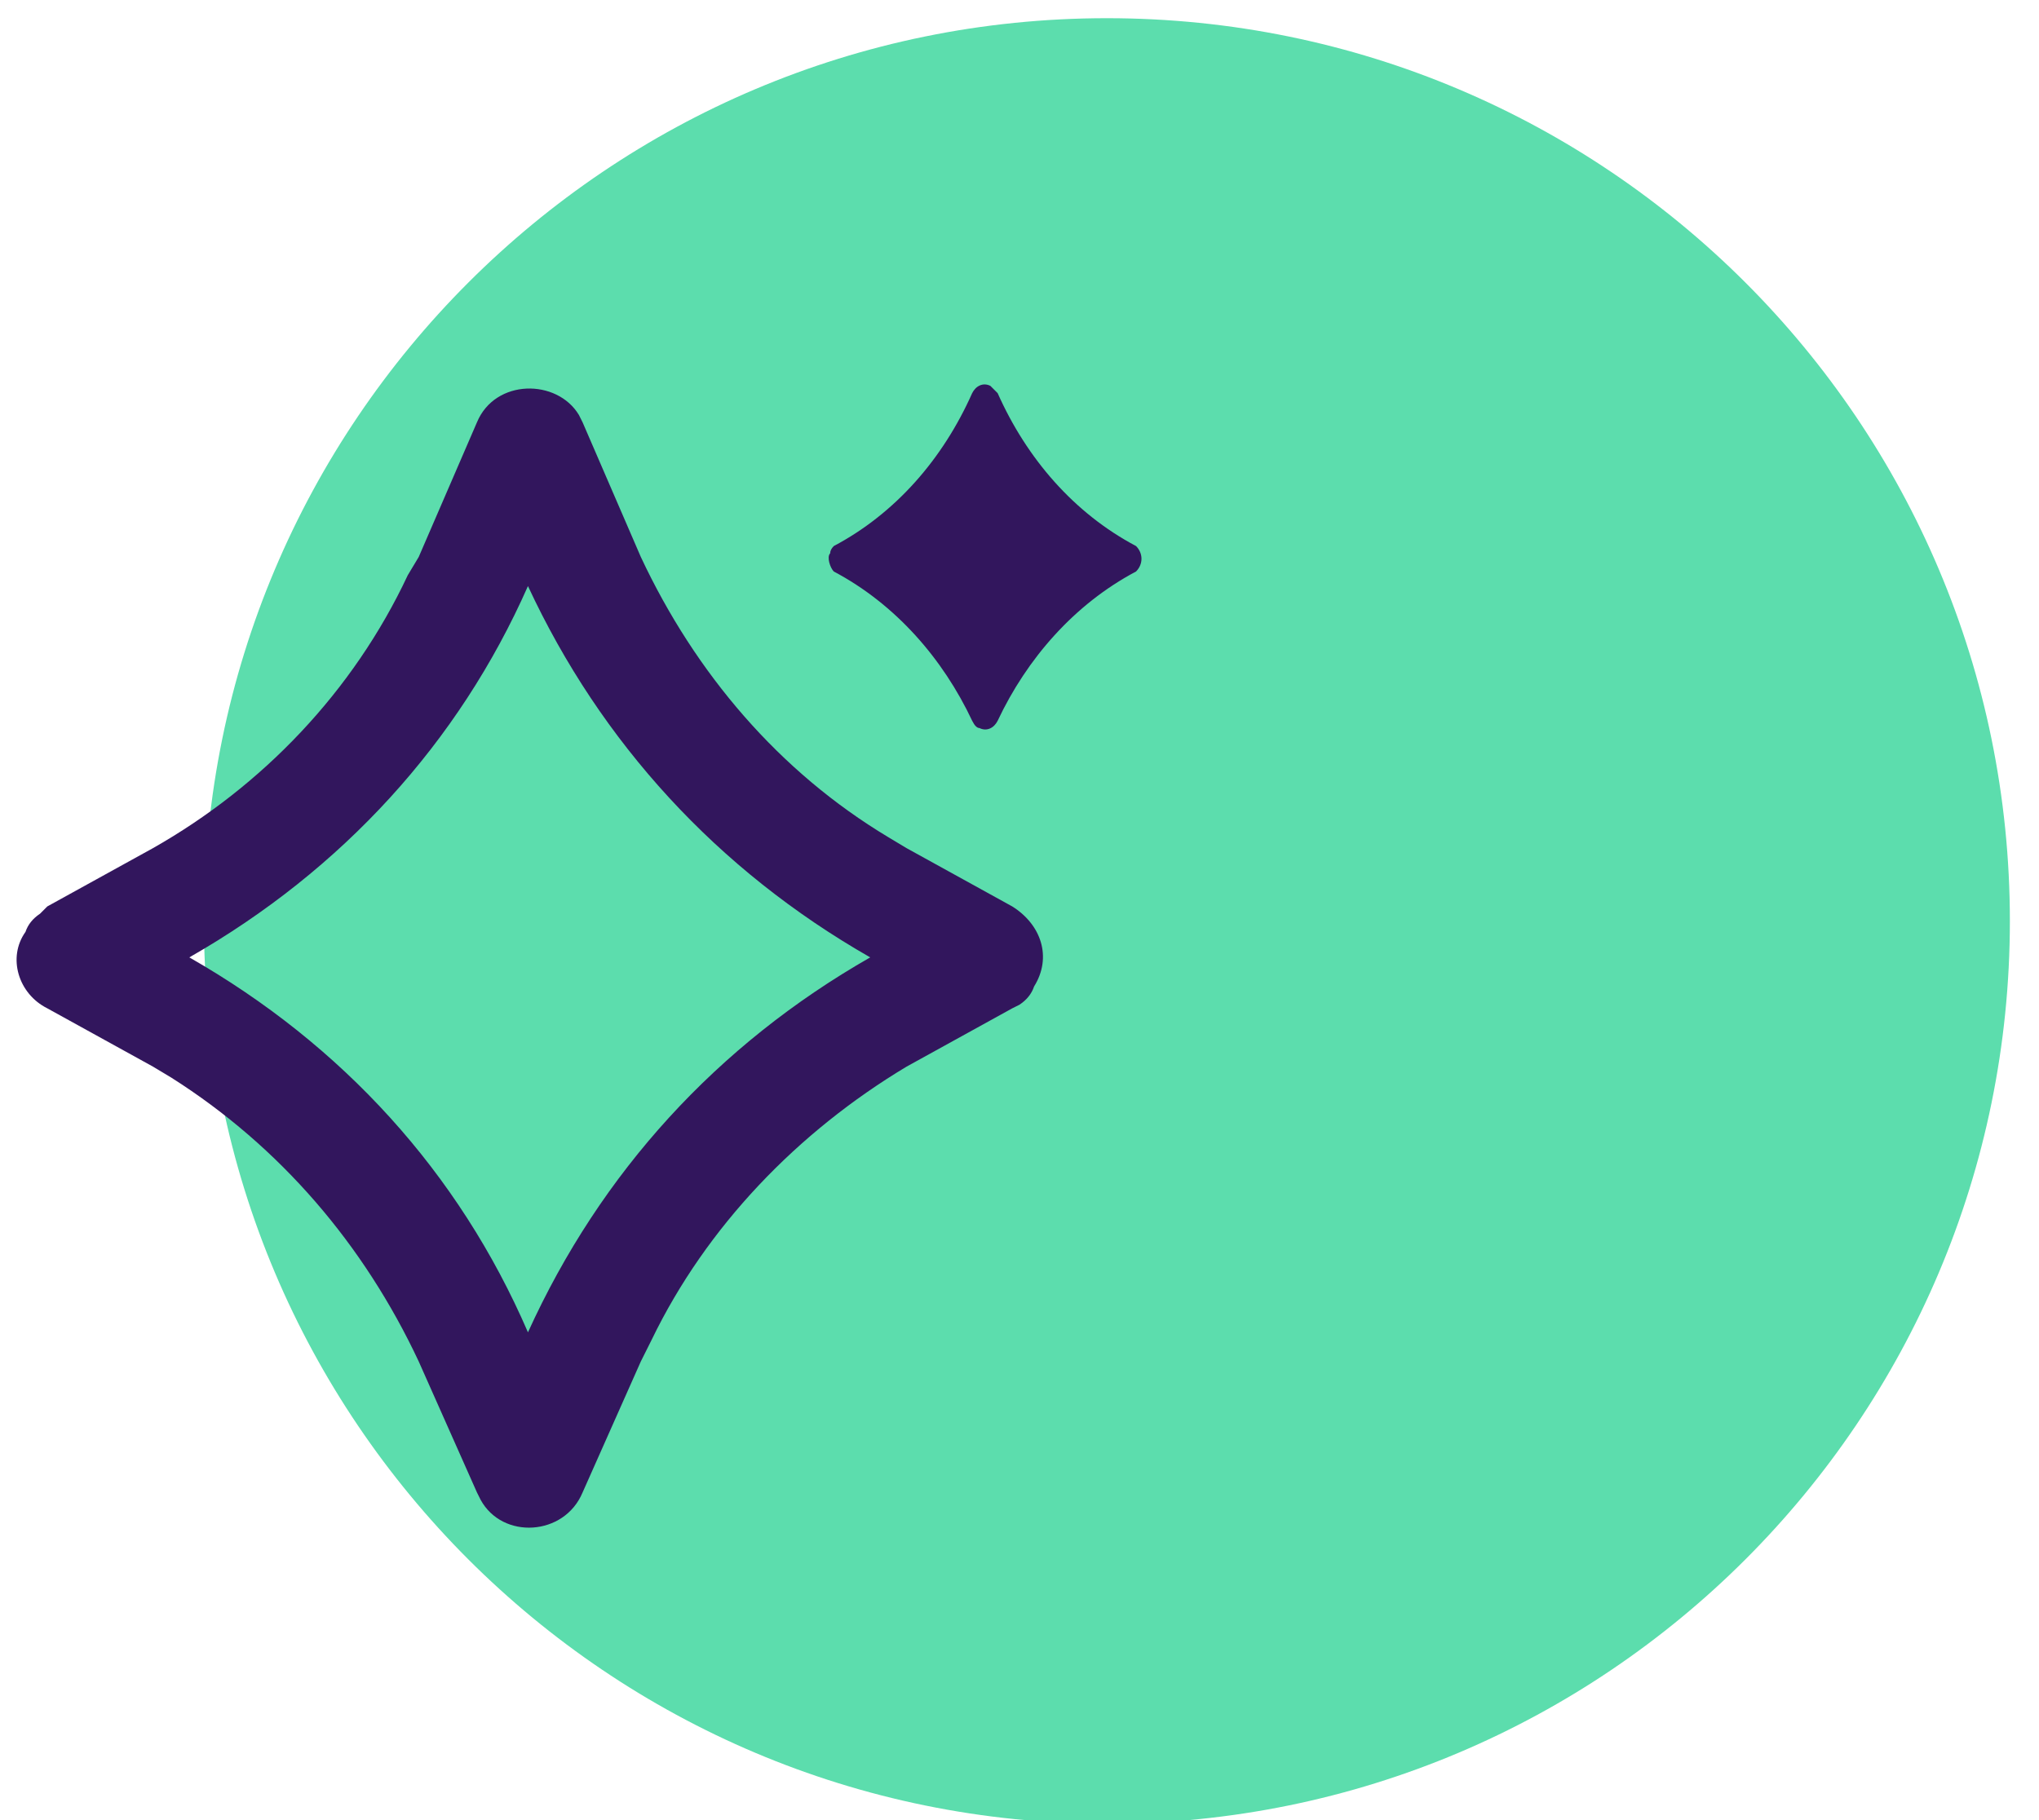
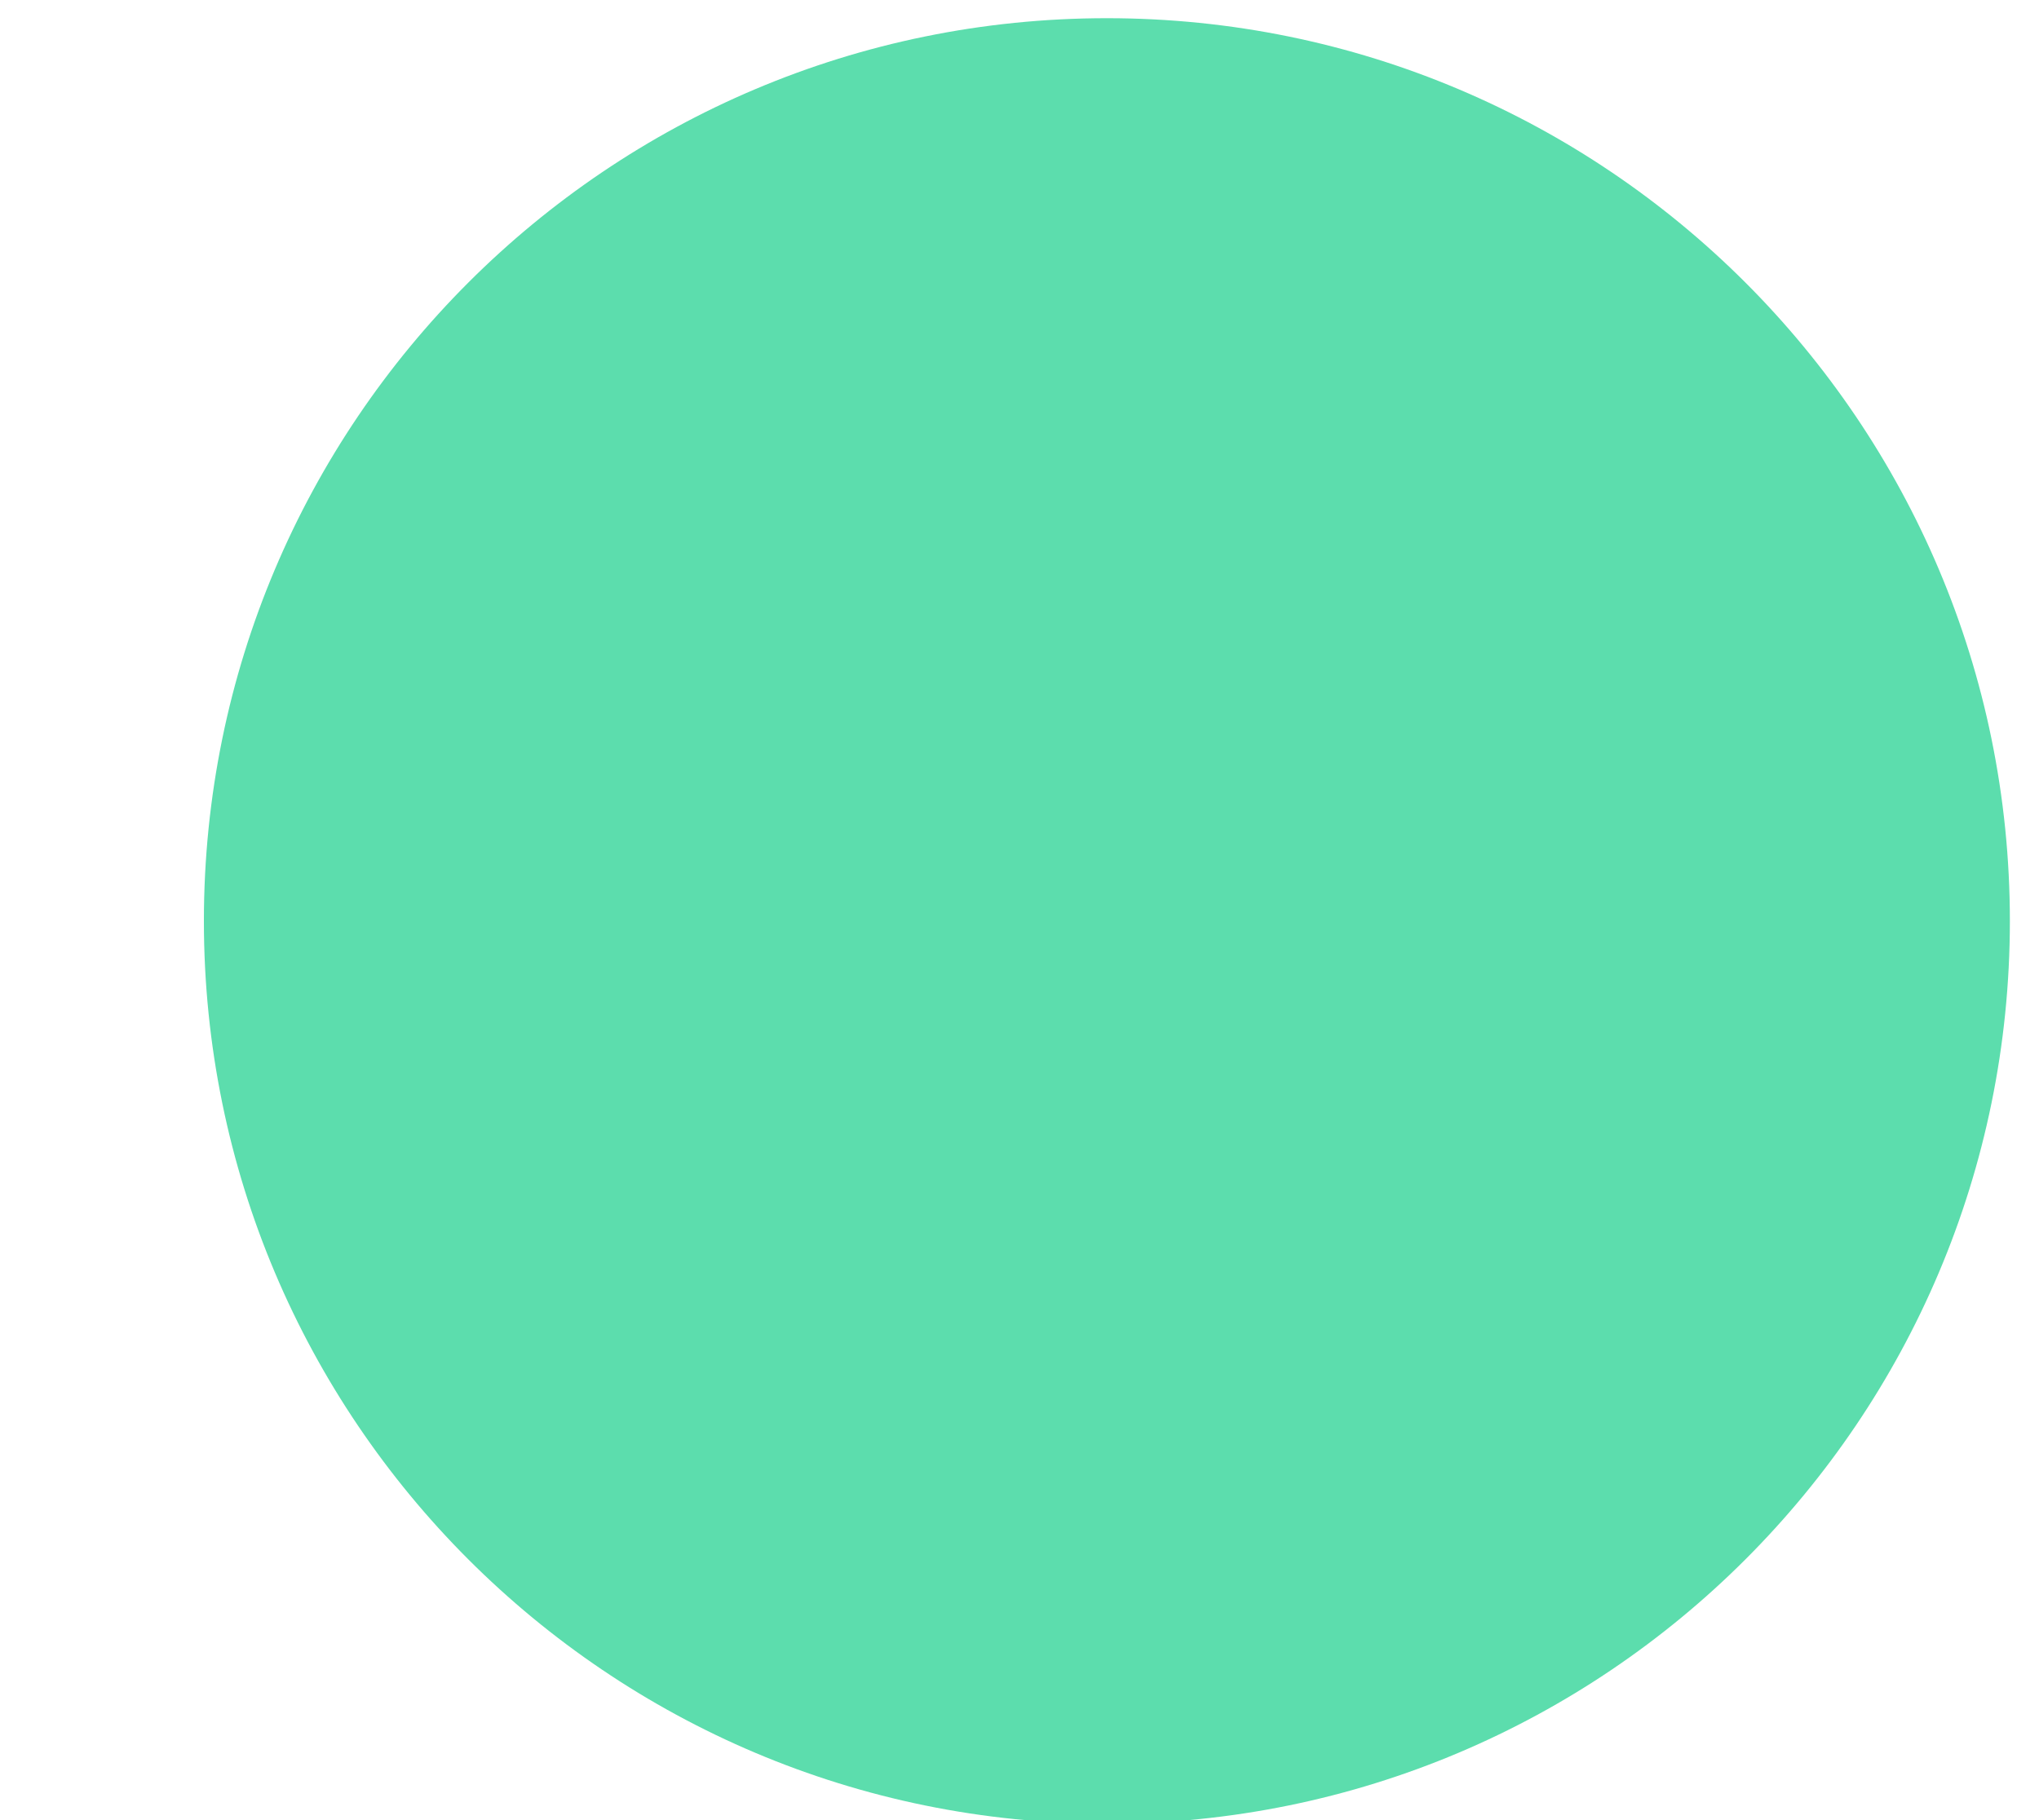
<svg xmlns="http://www.w3.org/2000/svg" version="1.2" viewBox="0 0 56 50" width="56" height="50">
  <style>.a{fill:#5cddad}.b{fill:#32165d}</style>
  <path class="a" d="m55.2 25.3c0 13.7-11.1 24.8-24.8 24.8-13.7 0-24.8-11.1-24.8-24.8 0-13.7 11.1-24.8 24.8-24.8 13.7 0 24.8 11.1 24.8 24.8z" />
-   <path fill-rule="evenodd" class="b" d="m13.1 11.6c0.5-1.2 2.2-1.2 2.8-0.2l0.1 0.2 1.6 3.7c1.5 3.2 3.8 5.9 6.8 7.7l0.5 0.3 2.9 1.6c0.8 0.5 1.1 1.4 0.6 2.2q-0.1 0.3-0.4 0.5l-0.2 0.1-2.9 1.6c-3 1.8-5.5 4.4-7 7.5l-0.3 0.6-1.6 3.6c-0.5 1.2-2.2 1.3-2.8 0.2l-0.1-0.2-1.6-3.6c-1.5-3.2-3.8-5.9-6.8-7.8l-0.5-0.3-2.9-1.6c-0.8-0.4-1.1-1.4-0.6-2.1q0.1-0.3 0.4-0.5l0.2-0.2 2.9-1.6c3-1.7 5.5-4.3 7-7.5l0.3-0.5zm1.4 4.5c-1.9 4.3-5.1 7.8-9.3 10.2 4.2 2.4 7.4 5.9 9.3 10.3 2-4.4 5.2-7.9 9.4-10.3-4.2-2.4-7.4-5.9-9.4-10.2zm12.9-5.3c0.8 1.8 2.1 3.3 3.8 4.2 0.2 0.2 0.2 0.5 0 0.7-1.7 0.9-3 2.4-3.8 4.1-0.1 0.2-0.3 0.3-0.5 0.2q-0.1 0-0.2-0.2c-0.8-1.7-2.1-3.2-3.8-4.1-0.1-0.1-0.2-0.4-0.1-0.5q0-0.1 0.1-0.2c1.7-0.9 3-2.4 3.8-4.2 0.1-0.2 0.3-0.3 0.5-0.2q0.1 0.1 0.2 0.2z" />
</svg>